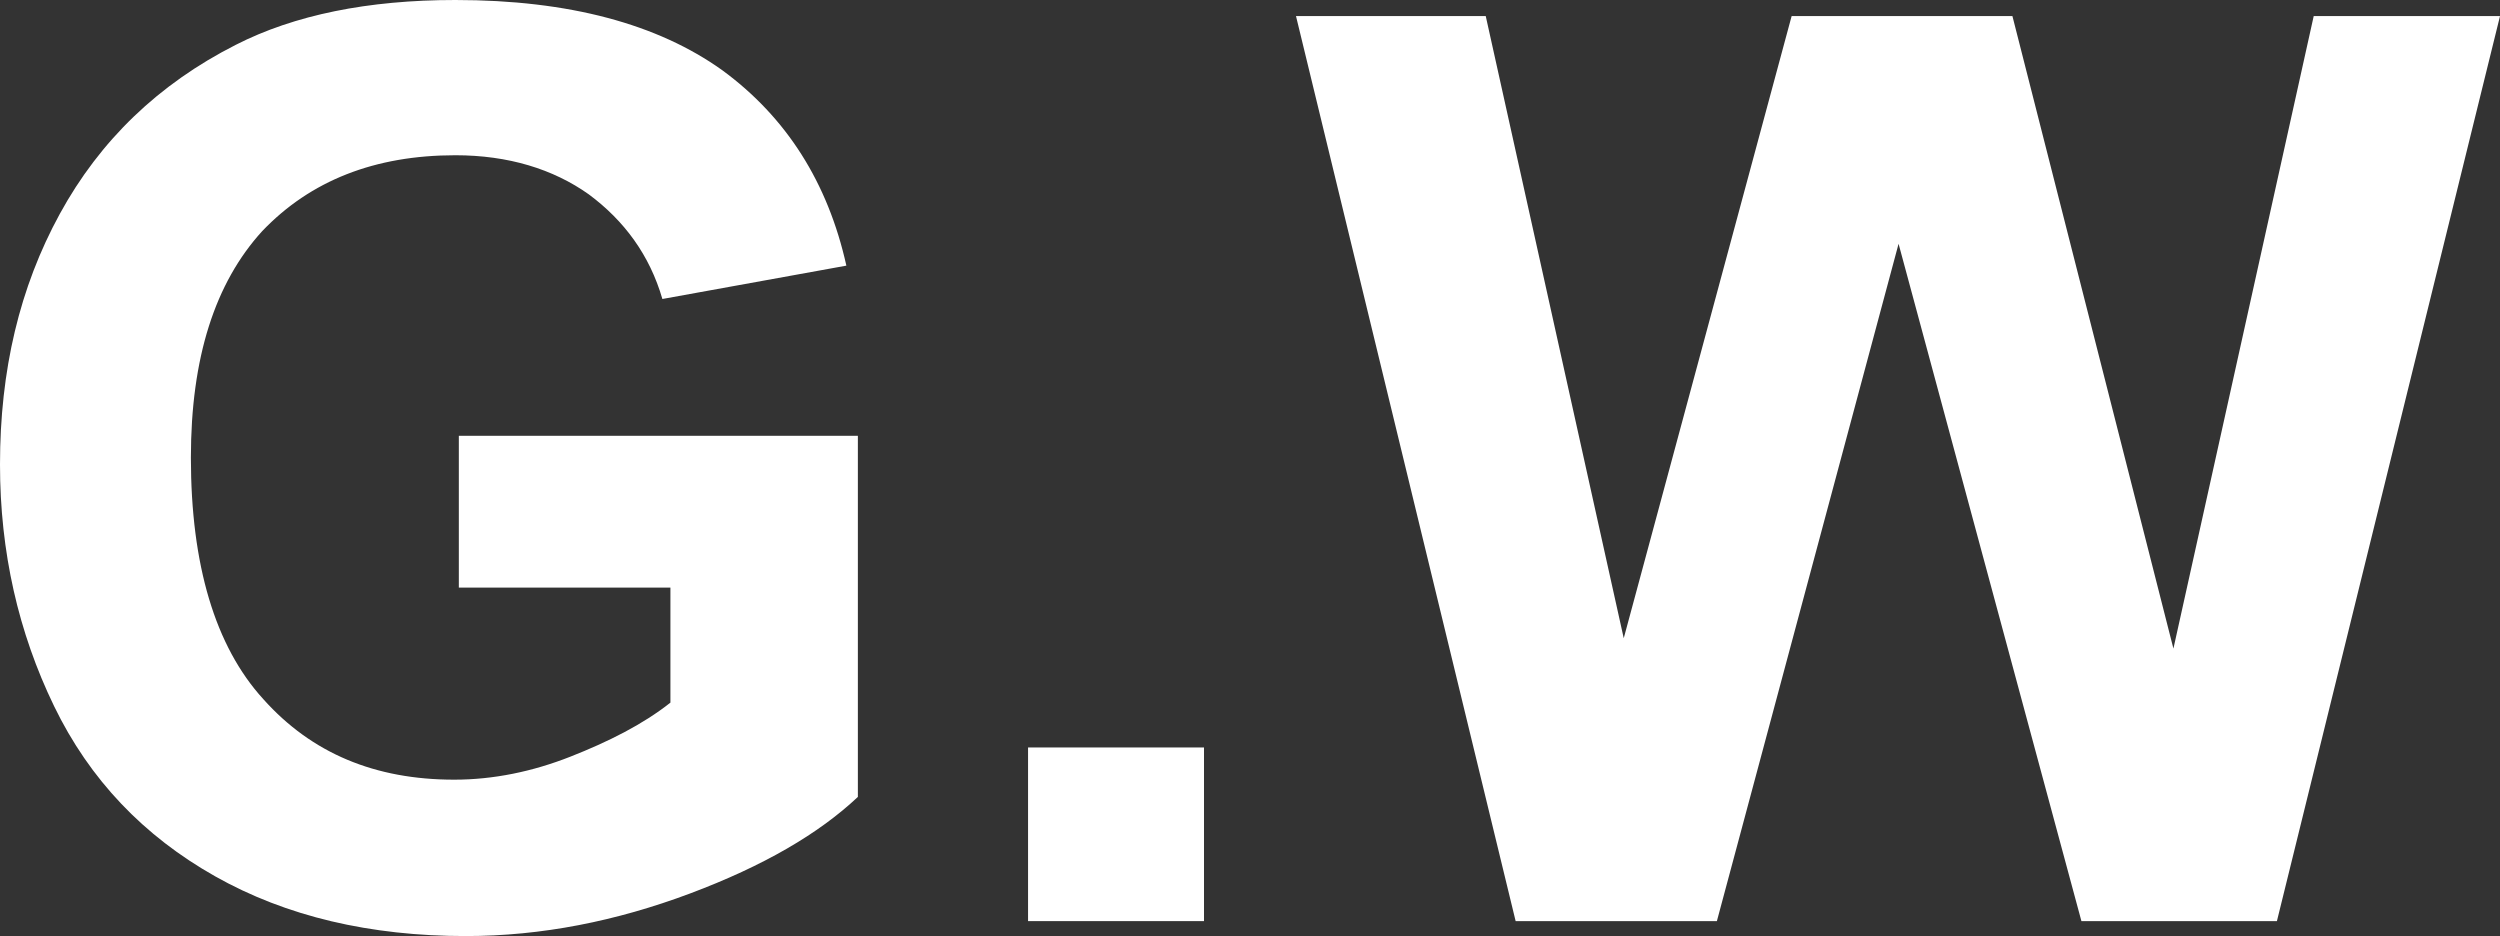
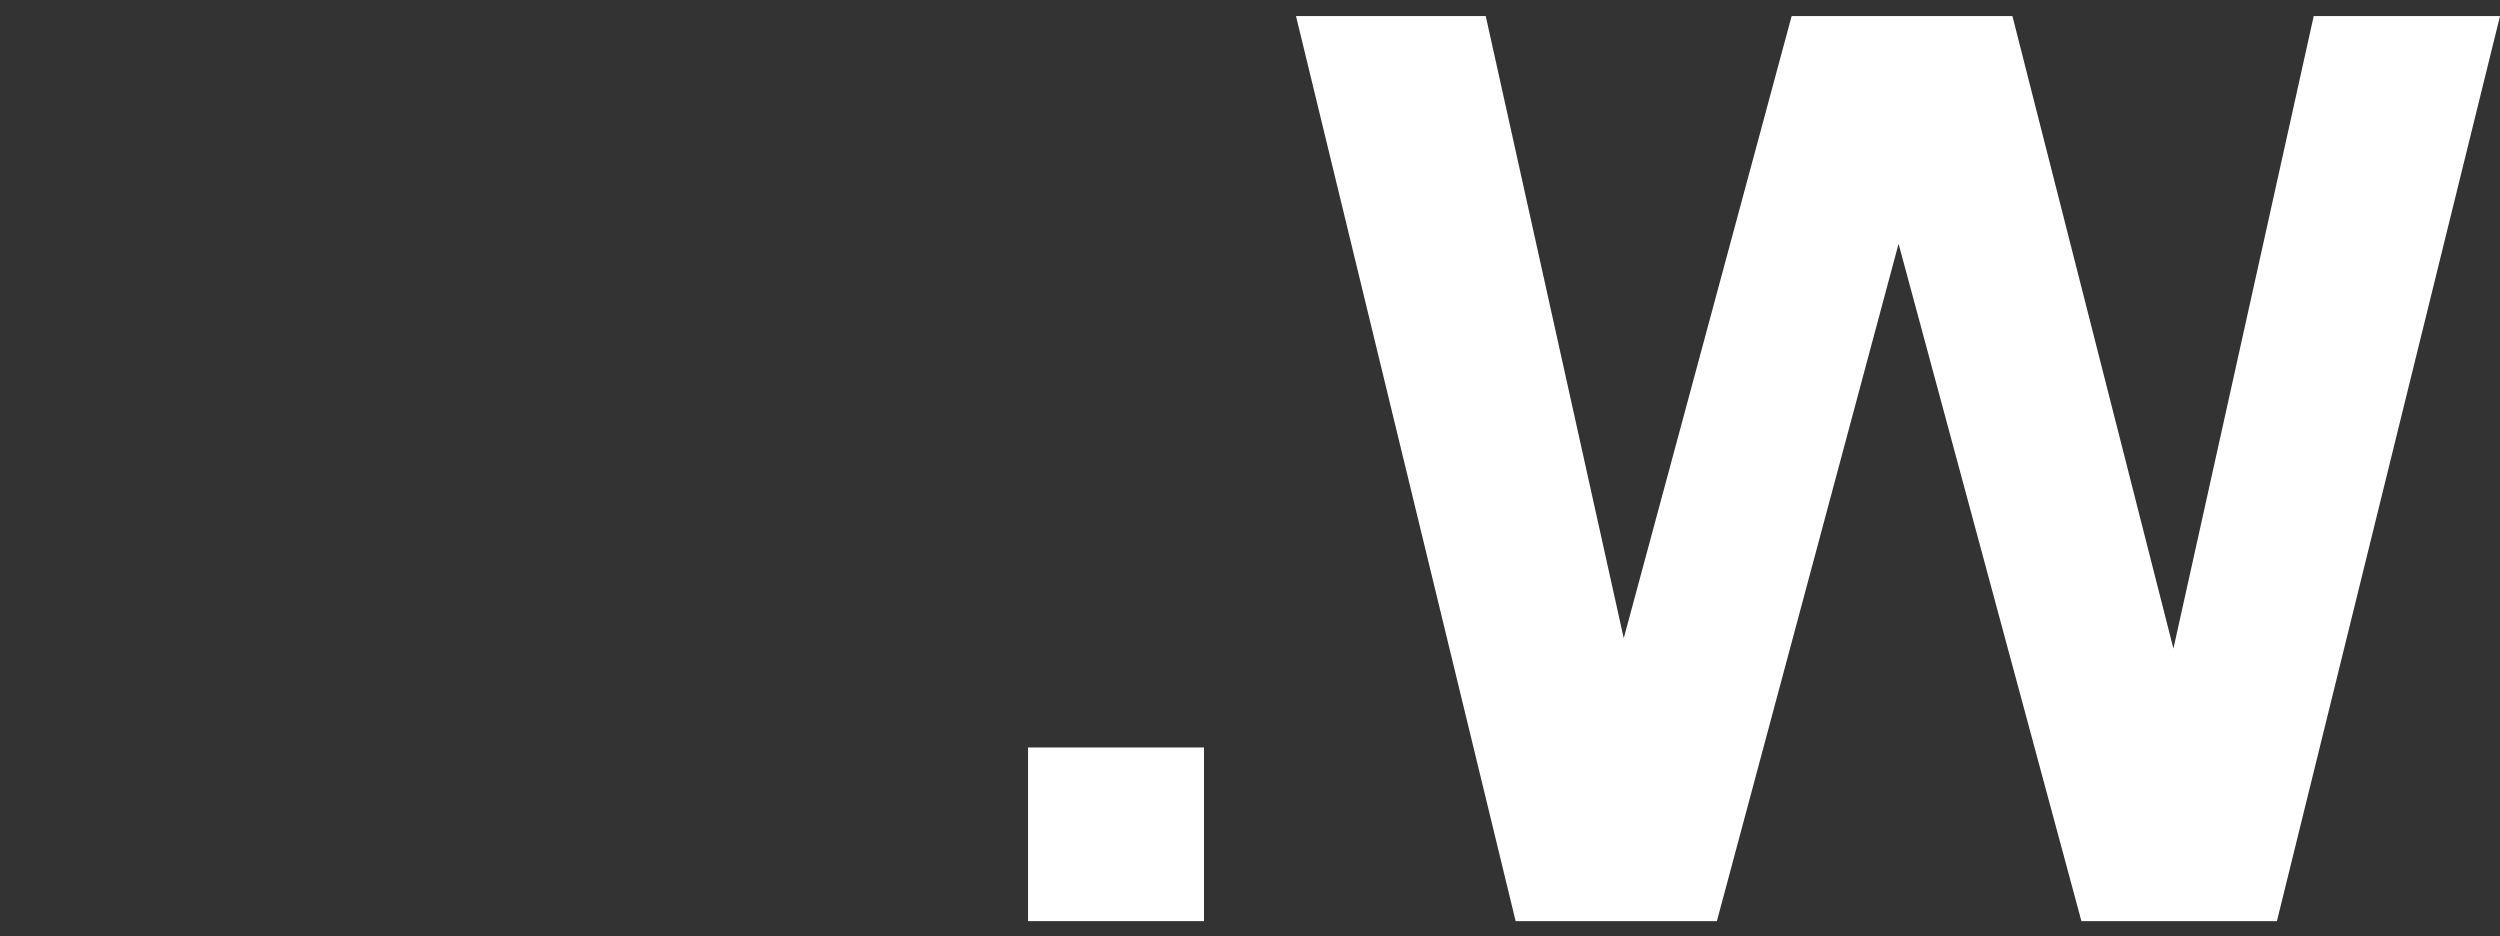
<svg xmlns="http://www.w3.org/2000/svg" version="1.1" id="圖層_1" x="0px" y="0px" viewBox="0 0 21.74 8.14" style="enable-background:new 0 0 21.74 8.14;" xml:space="preserve">
  <rect x="0" y="0" width="21.74" height="8.14" fill="#333333" stroke="none" />
  <style type="text/css">
	.st0{fill:#FFFFFF;}
	.st1{fill:none;stroke:#2F2725;stroke-width:0.567;stroke-miterlimit:10;}
	.st2{fill:#231815;}
	.st3{fill:none;stroke:#231815;stroke-width:0.567;}
	.st4{fill:#2F2725;}
	.st5{fill:none;stroke:#2F2725;stroke-width:0.315;}
	.st6{fill:none;stroke:#231815;stroke-width:0.528;}
	.st7{fill:none;stroke:#231815;stroke-width:0.727;}
	.st8{fill:none;stroke:#FFFFFF;stroke-width:0.567;stroke-miterlimit:10;}
	.st9{fill:none;stroke:#FFFFFF;stroke-miterlimit:10;}
</style>
  <g>
-     <path class="st0" d="M3.99,5.11V3.79h3.47v3.14C7.12,7.25,6.64,7.53,6,7.77S4.71,8.14,4.05,8.14c-0.83,0-1.56-0.17-2.18-0.52   c-0.62-0.35-1.09-0.84-1.4-1.48C0.16,5.5,0,4.8,0,4.04C0,3.22,0.17,2.5,0.52,1.86c0.35-0.64,0.86-1.13,1.53-1.47   C2.56,0.13,3.2,0,3.96,0c0.99,0,1.76,0.21,2.32,0.61c0.56,0.41,0.92,0.98,1.08,1.7l-1.6,0.29C5.65,2.22,5.43,1.92,5.12,1.69   c-0.31-0.22-0.7-0.34-1.16-0.34c-0.7,0-1.26,0.22-1.68,0.66C1.87,2.46,1.66,3.11,1.66,3.98c0,0.93,0.21,1.64,0.63,2.1   c0.42,0.47,0.97,0.7,1.66,0.7c0.34,0,0.68-0.07,1.01-0.2S5.59,6.3,5.83,6.11v-1H3.99z" />
    <path class="st0" d="M8.94,8.01V6.5h1.53v1.51H8.94z" />
-     <path class="st0" d="M13.18,8.01l-1.91-7.87h1.65l1.2,5.41l1.46-5.41h1.92l1.4,5.5l1.22-5.5h1.62l-1.94,7.87H18.1l-1.59-5.89   l-1.58,5.89H13.18z" />
+     <path class="st0" d="M13.18,8.01l-1.91-7.87h1.65l1.2,5.41l1.46-5.41h1.92l1.4,5.5l1.22-5.5h1.62l-1.94,7.87H18.1l-1.59-5.89   l-1.58,5.89H13.18" />
  </g>
</svg>